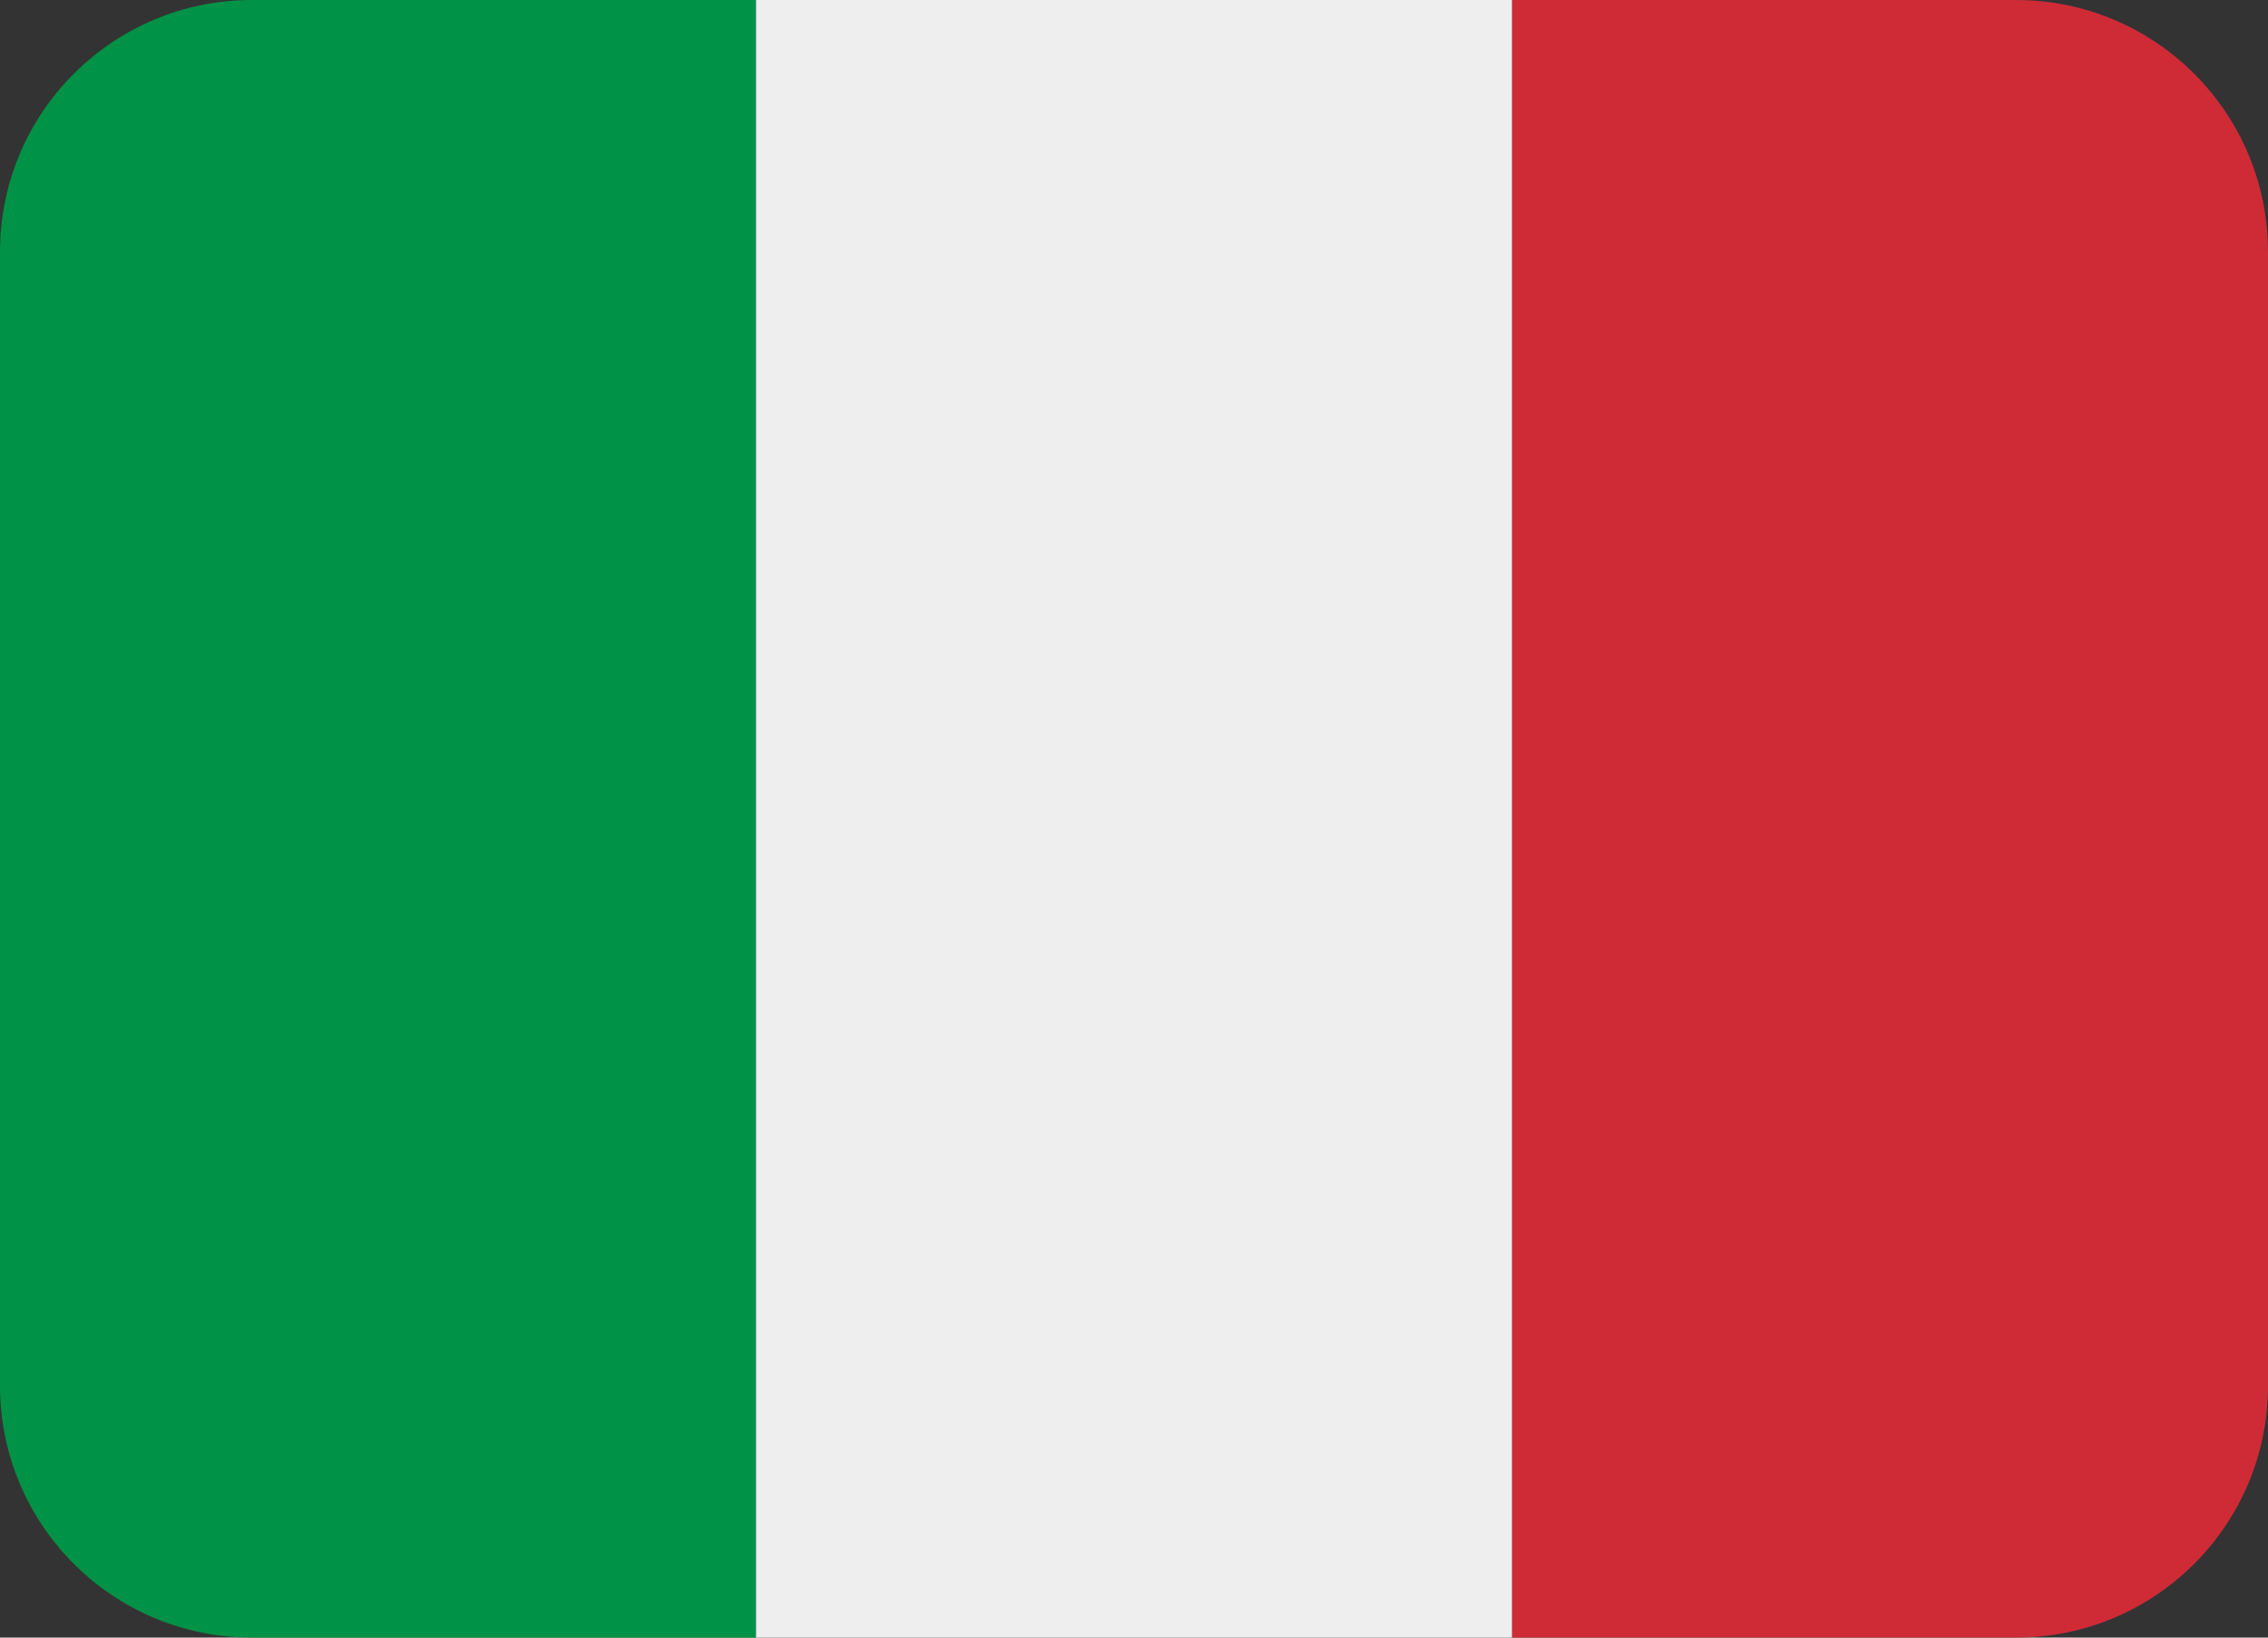
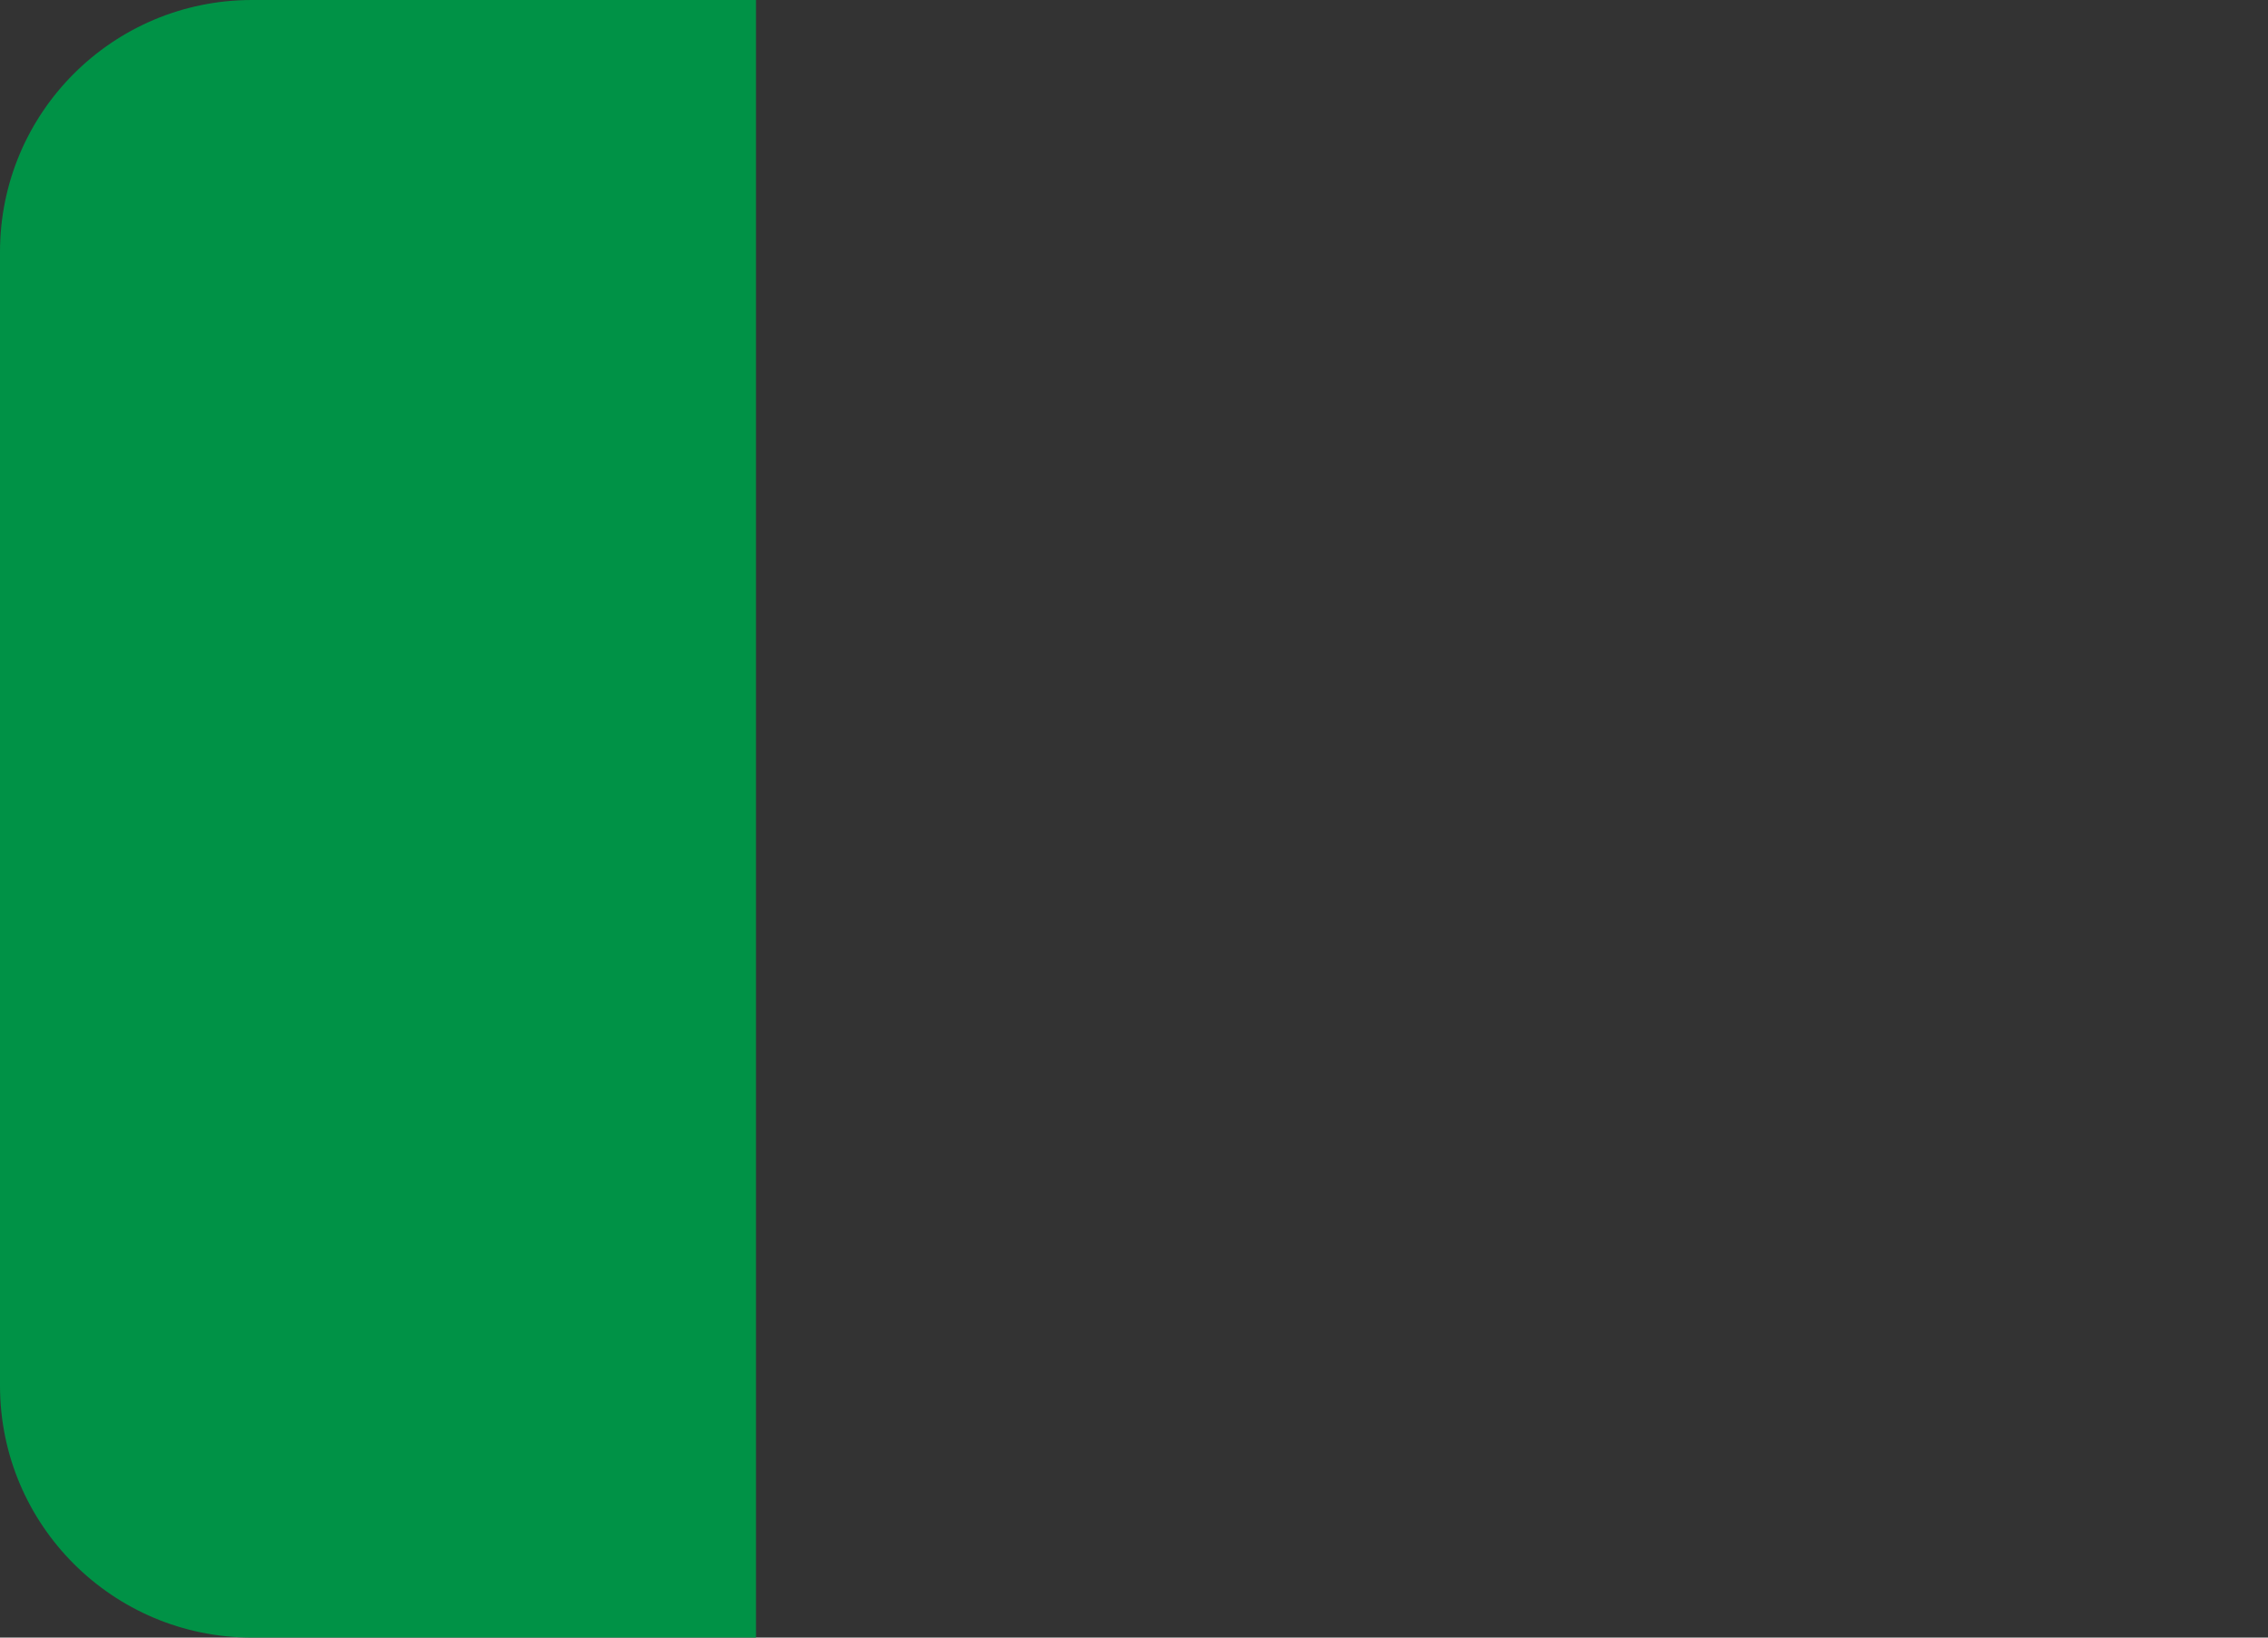
<svg xmlns="http://www.w3.org/2000/svg" id="a" viewBox="0 0 36 26">
  <rect x="0" y="0" width="36" height="26" fill="#333333" stroke="none" />
  <defs>
    <style>.b{fill:#ce2b37;}.c{fill:#009246;}.d{fill:#eee;}</style>
  </defs>
-   <path class="b" d="m36,22c0,2.21-1.79,4-4,4h-8V0h8c2.21,0,4,1.79,4,4v18Z" />
  <path class="c" d="m4,0C1.79,0,0,1.79,0,4v18c0,2.21,1.79,4,4,4h8V0H4Z" />
-   <path class="d" d="m12,0h12v26h-12V0Z" />
</svg>